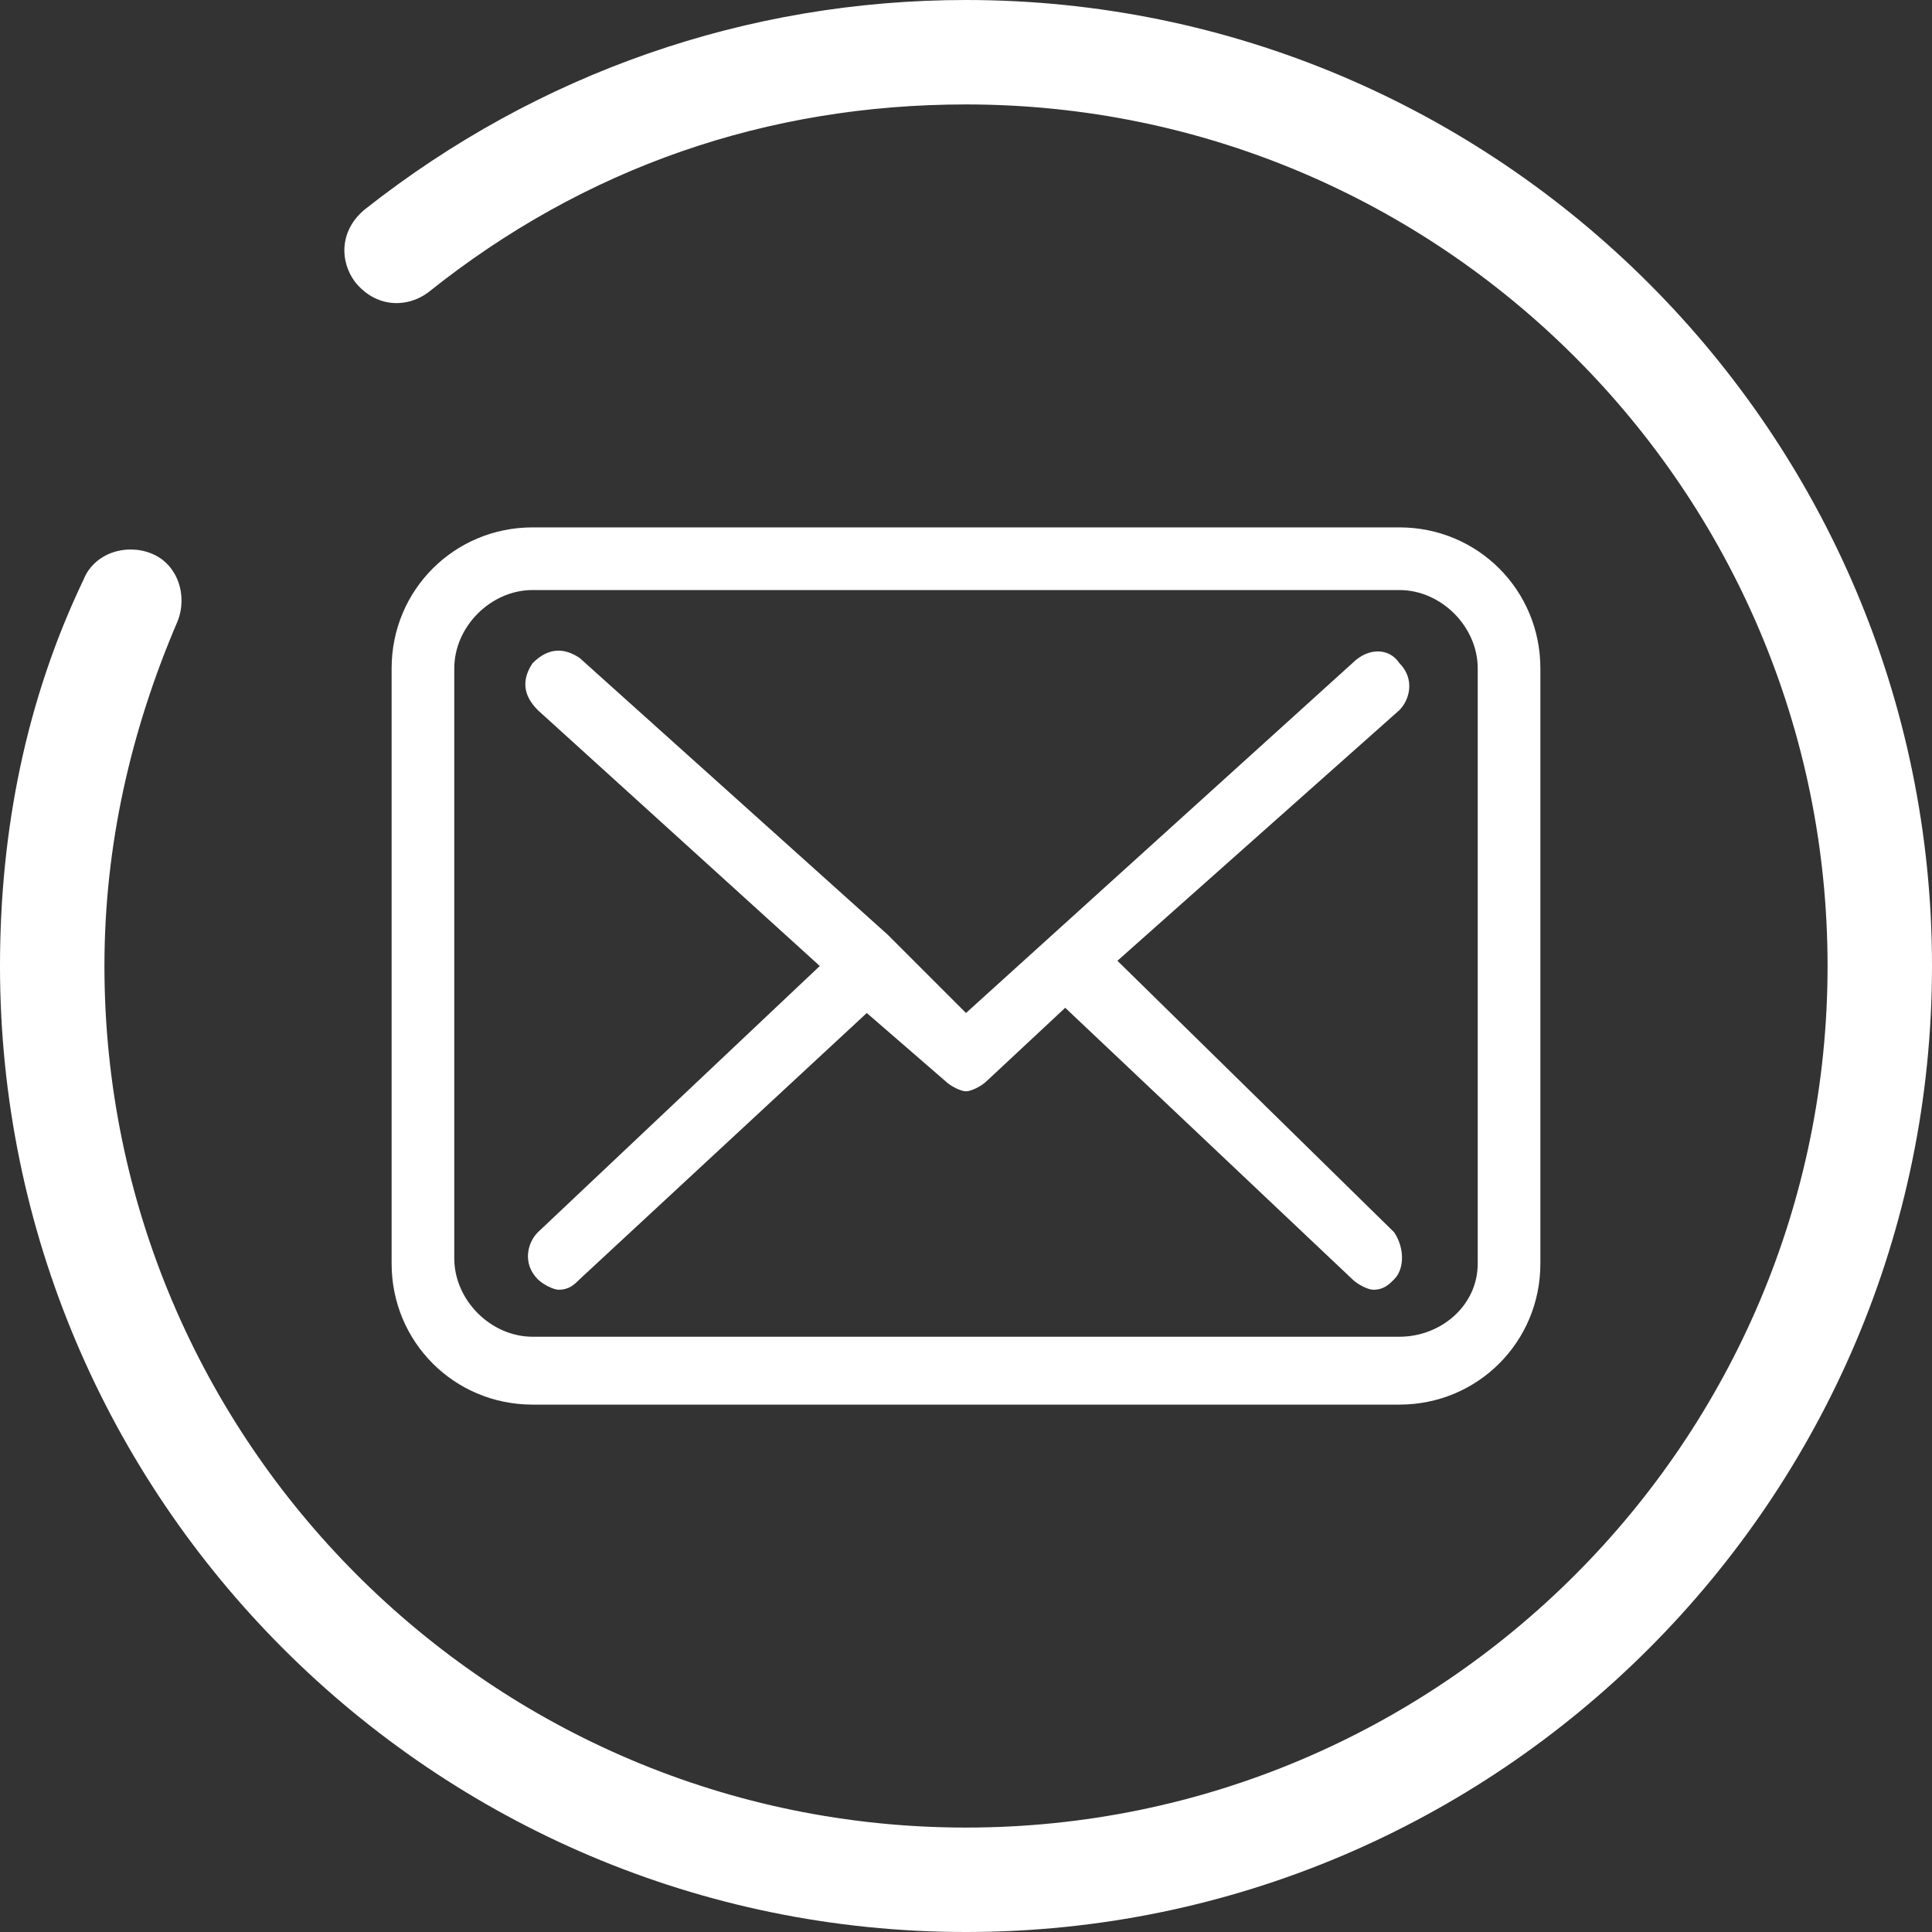
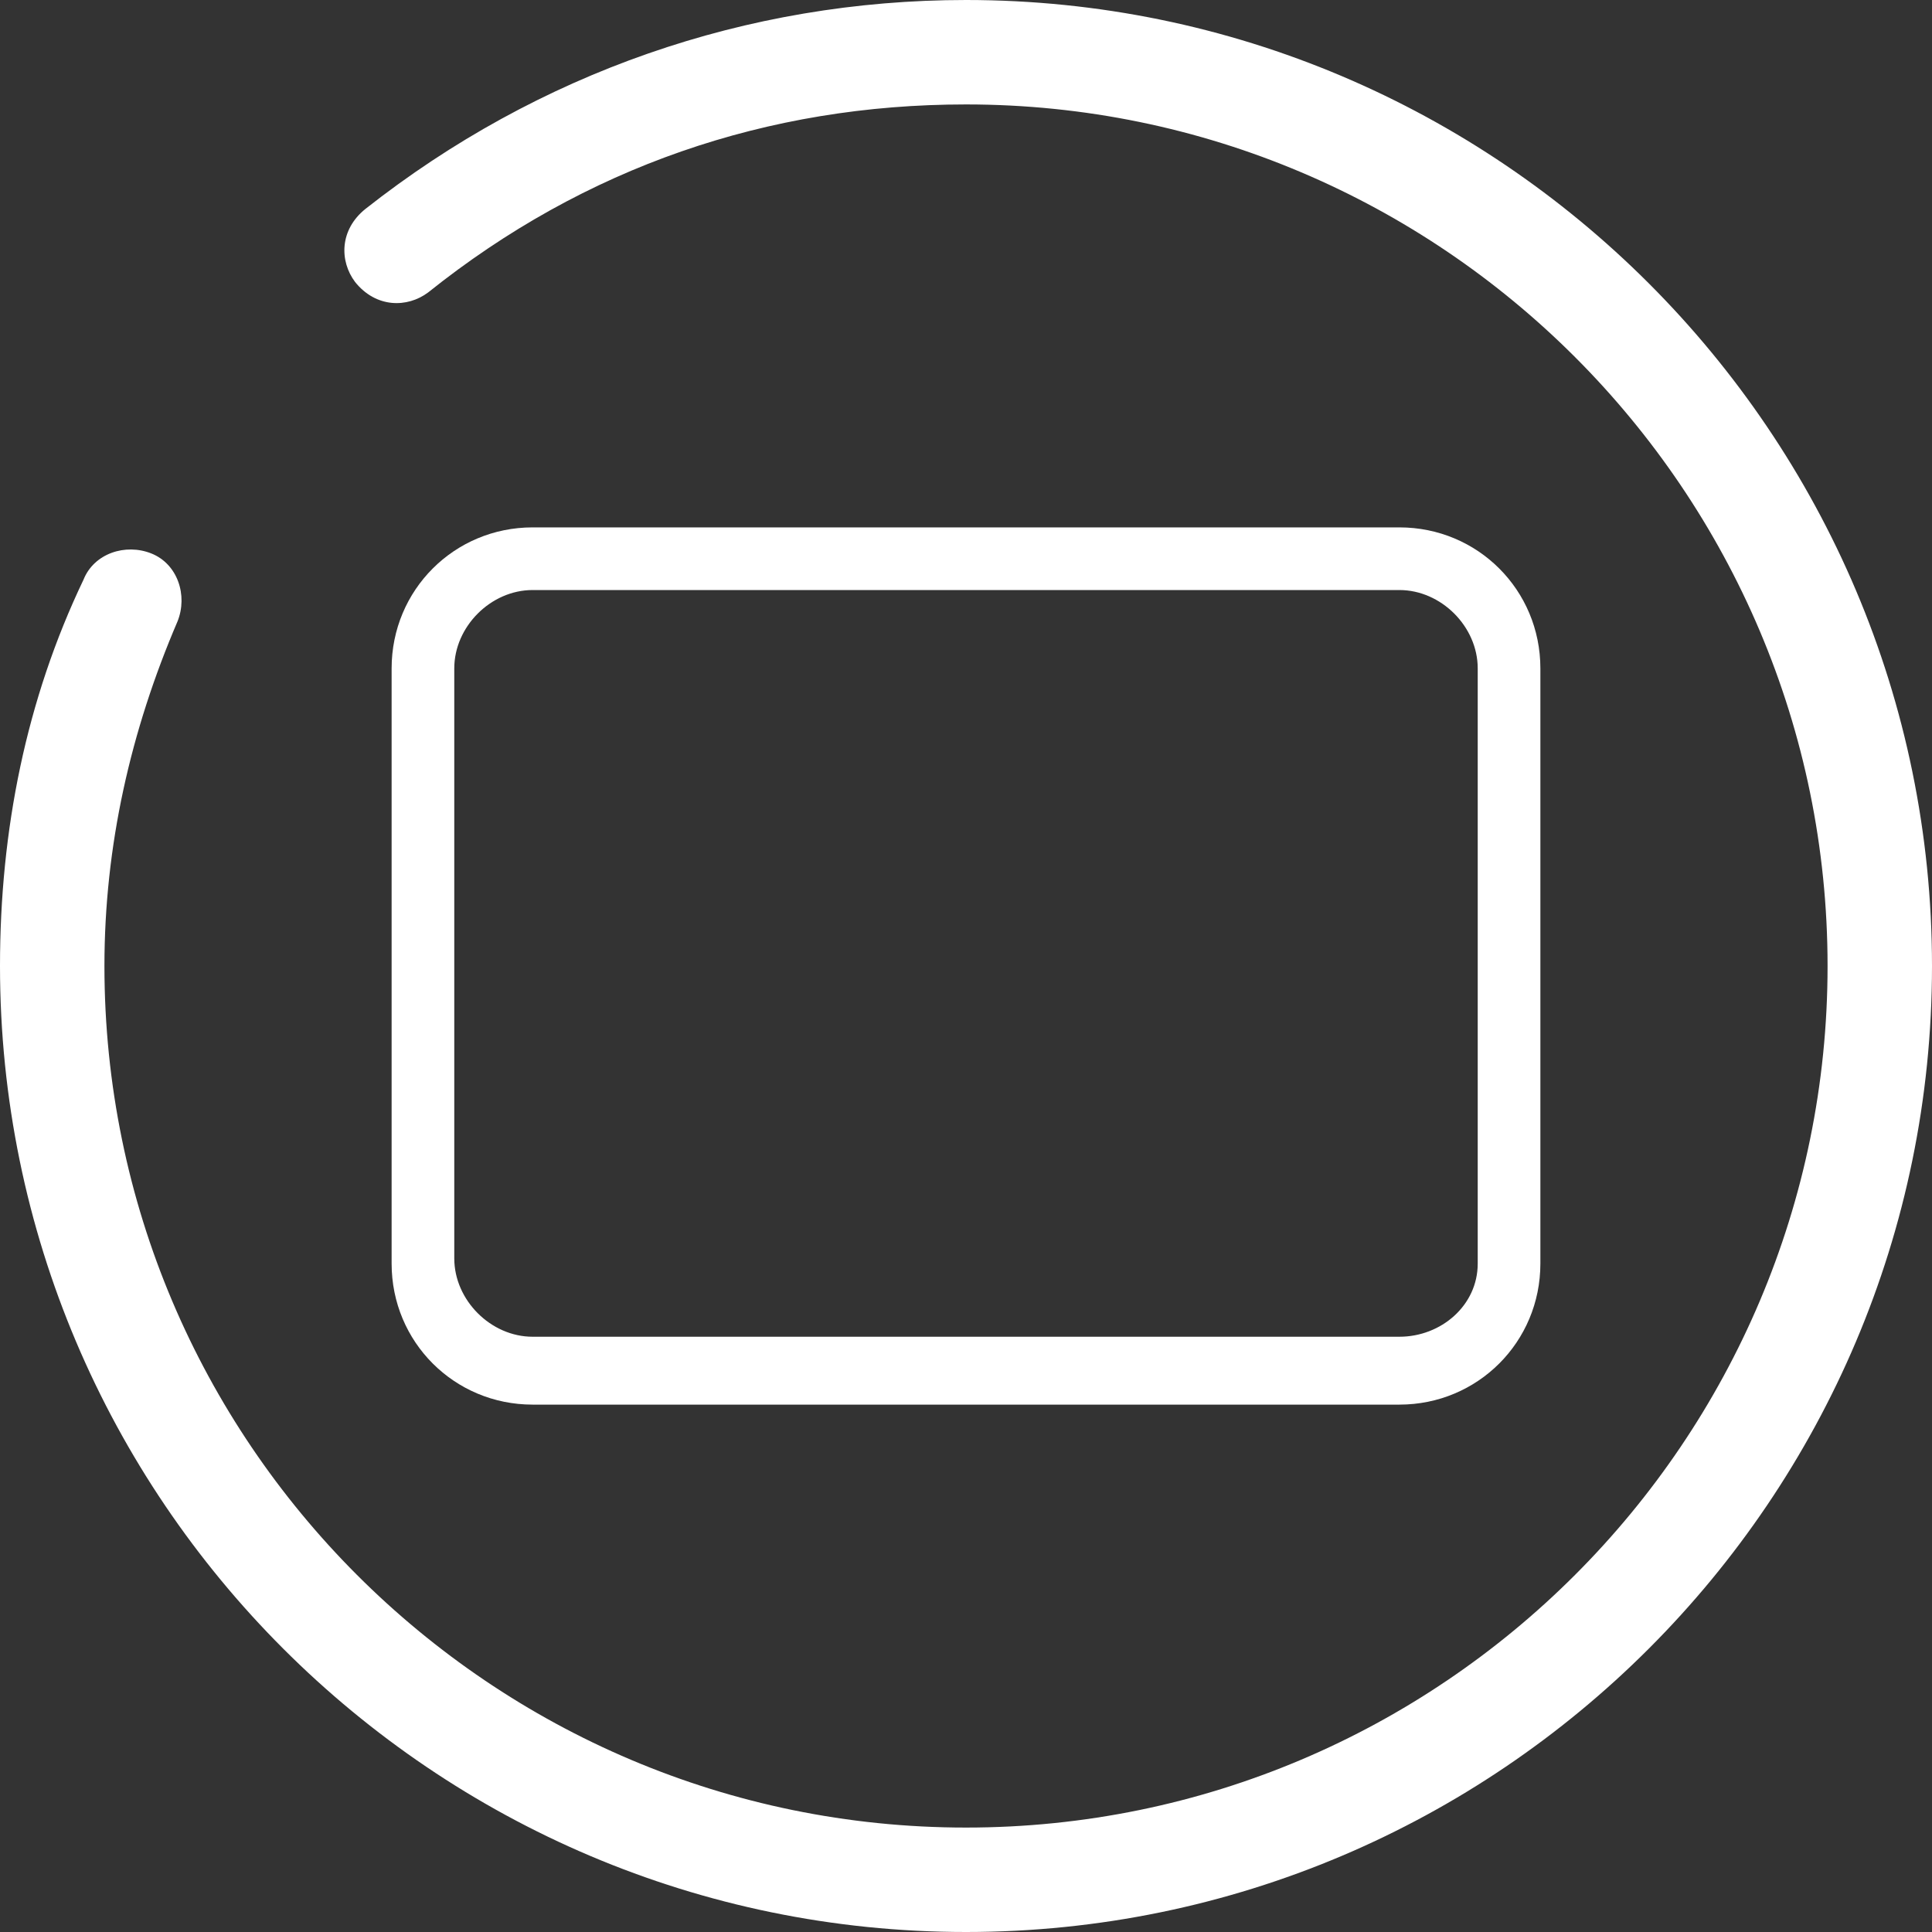
<svg xmlns="http://www.w3.org/2000/svg" version="1.1" id="Ebene_1" x="0px" y="0px" viewBox="0 0 37 37" enable-background="new 0 0 37 37" xml:space="preserve">
  <rect x="0" y="0" width="37" height="37" fill="#333333" stroke="none" />
  <g>
    <g>
      <path fill="#FFF" d="M18.5,37C8.3,37,0,28.7,0,18.5c0-2.6,0.5-5.1,1.6-7.4c0.2-0.5,0.8-0.7,1.3-0.5c0.5,0.2,0.7,0.8,0.5,1.3    C2.5,14,2,16.2,2,18.5C2,27.6,9.4,35,18.5,35S35,27.6,35,18.5S27.6,2,18.5,2c-3.8,0-7.3,1.2-10.3,3.6C7.8,5.9,7.2,5.9,6.8,5.4    C6.5,5,6.5,4.4,7,4c3.3-2.6,7.3-4,11.5-4C28.7,0,37,8.3,37,18.5S28.7,37,18.5,37z" />
    </g>
    <g>
      <g>
        <path fill="#FFF" d="M26.8,10.1H10.2c-1.5,0-2.7,1.2-2.7,2.7v11.4c0,1.5,1.2,2.7,2.7,2.7h16.6c1.5,0,2.7-1.2,2.7-2.7V12.8     C29.5,11.3,28.3,10.1,26.8,10.1z M26.8,25.6H10.2c-0.8,0-1.5-0.7-1.5-1.5V12.8c0-0.8,0.7-1.5,1.5-1.5h16.6c0.8,0,1.5,0.7,1.5,1.5     v11.4h0C28.3,25,27.6,25.6,26.8,25.6z" />
      </g>
      <g>
-         <path fill="#FFF" d="M21.4,18.4l5.4-4.8c0.2-0.2,0.3-0.6,0-0.9c-0.2-0.3-0.6-0.3-0.9,0l-7.4,6.7L17.1,18c0,0,0,0,0,0     c0,0-0.1-0.1-0.1-0.1l-5.9-5.3c-0.3-0.2-0.6-0.2-0.9,0.1c-0.2,0.3-0.2,0.6,0.1,0.9l5.4,4.9l-5.4,5.1c-0.2,0.2-0.3,0.6,0,0.9     c0.1,0.1,0.3,0.2,0.4,0.2c0.2,0,0.3-0.1,0.4-0.2l5.5-5.1l1.5,1.3c0.1,0.1,0.3,0.2,0.4,0.2c0.1,0,0.3-0.1,0.4-0.2l1.5-1.4l5.5,5.2     c0.1,0.1,0.3,0.2,0.4,0.2c0.2,0,0.3-0.1,0.4-0.2c0.2-0.2,0.2-0.6,0-0.9L21.4,18.4z" />
-       </g>
+         </g>
    </g>
  </g>
</svg>